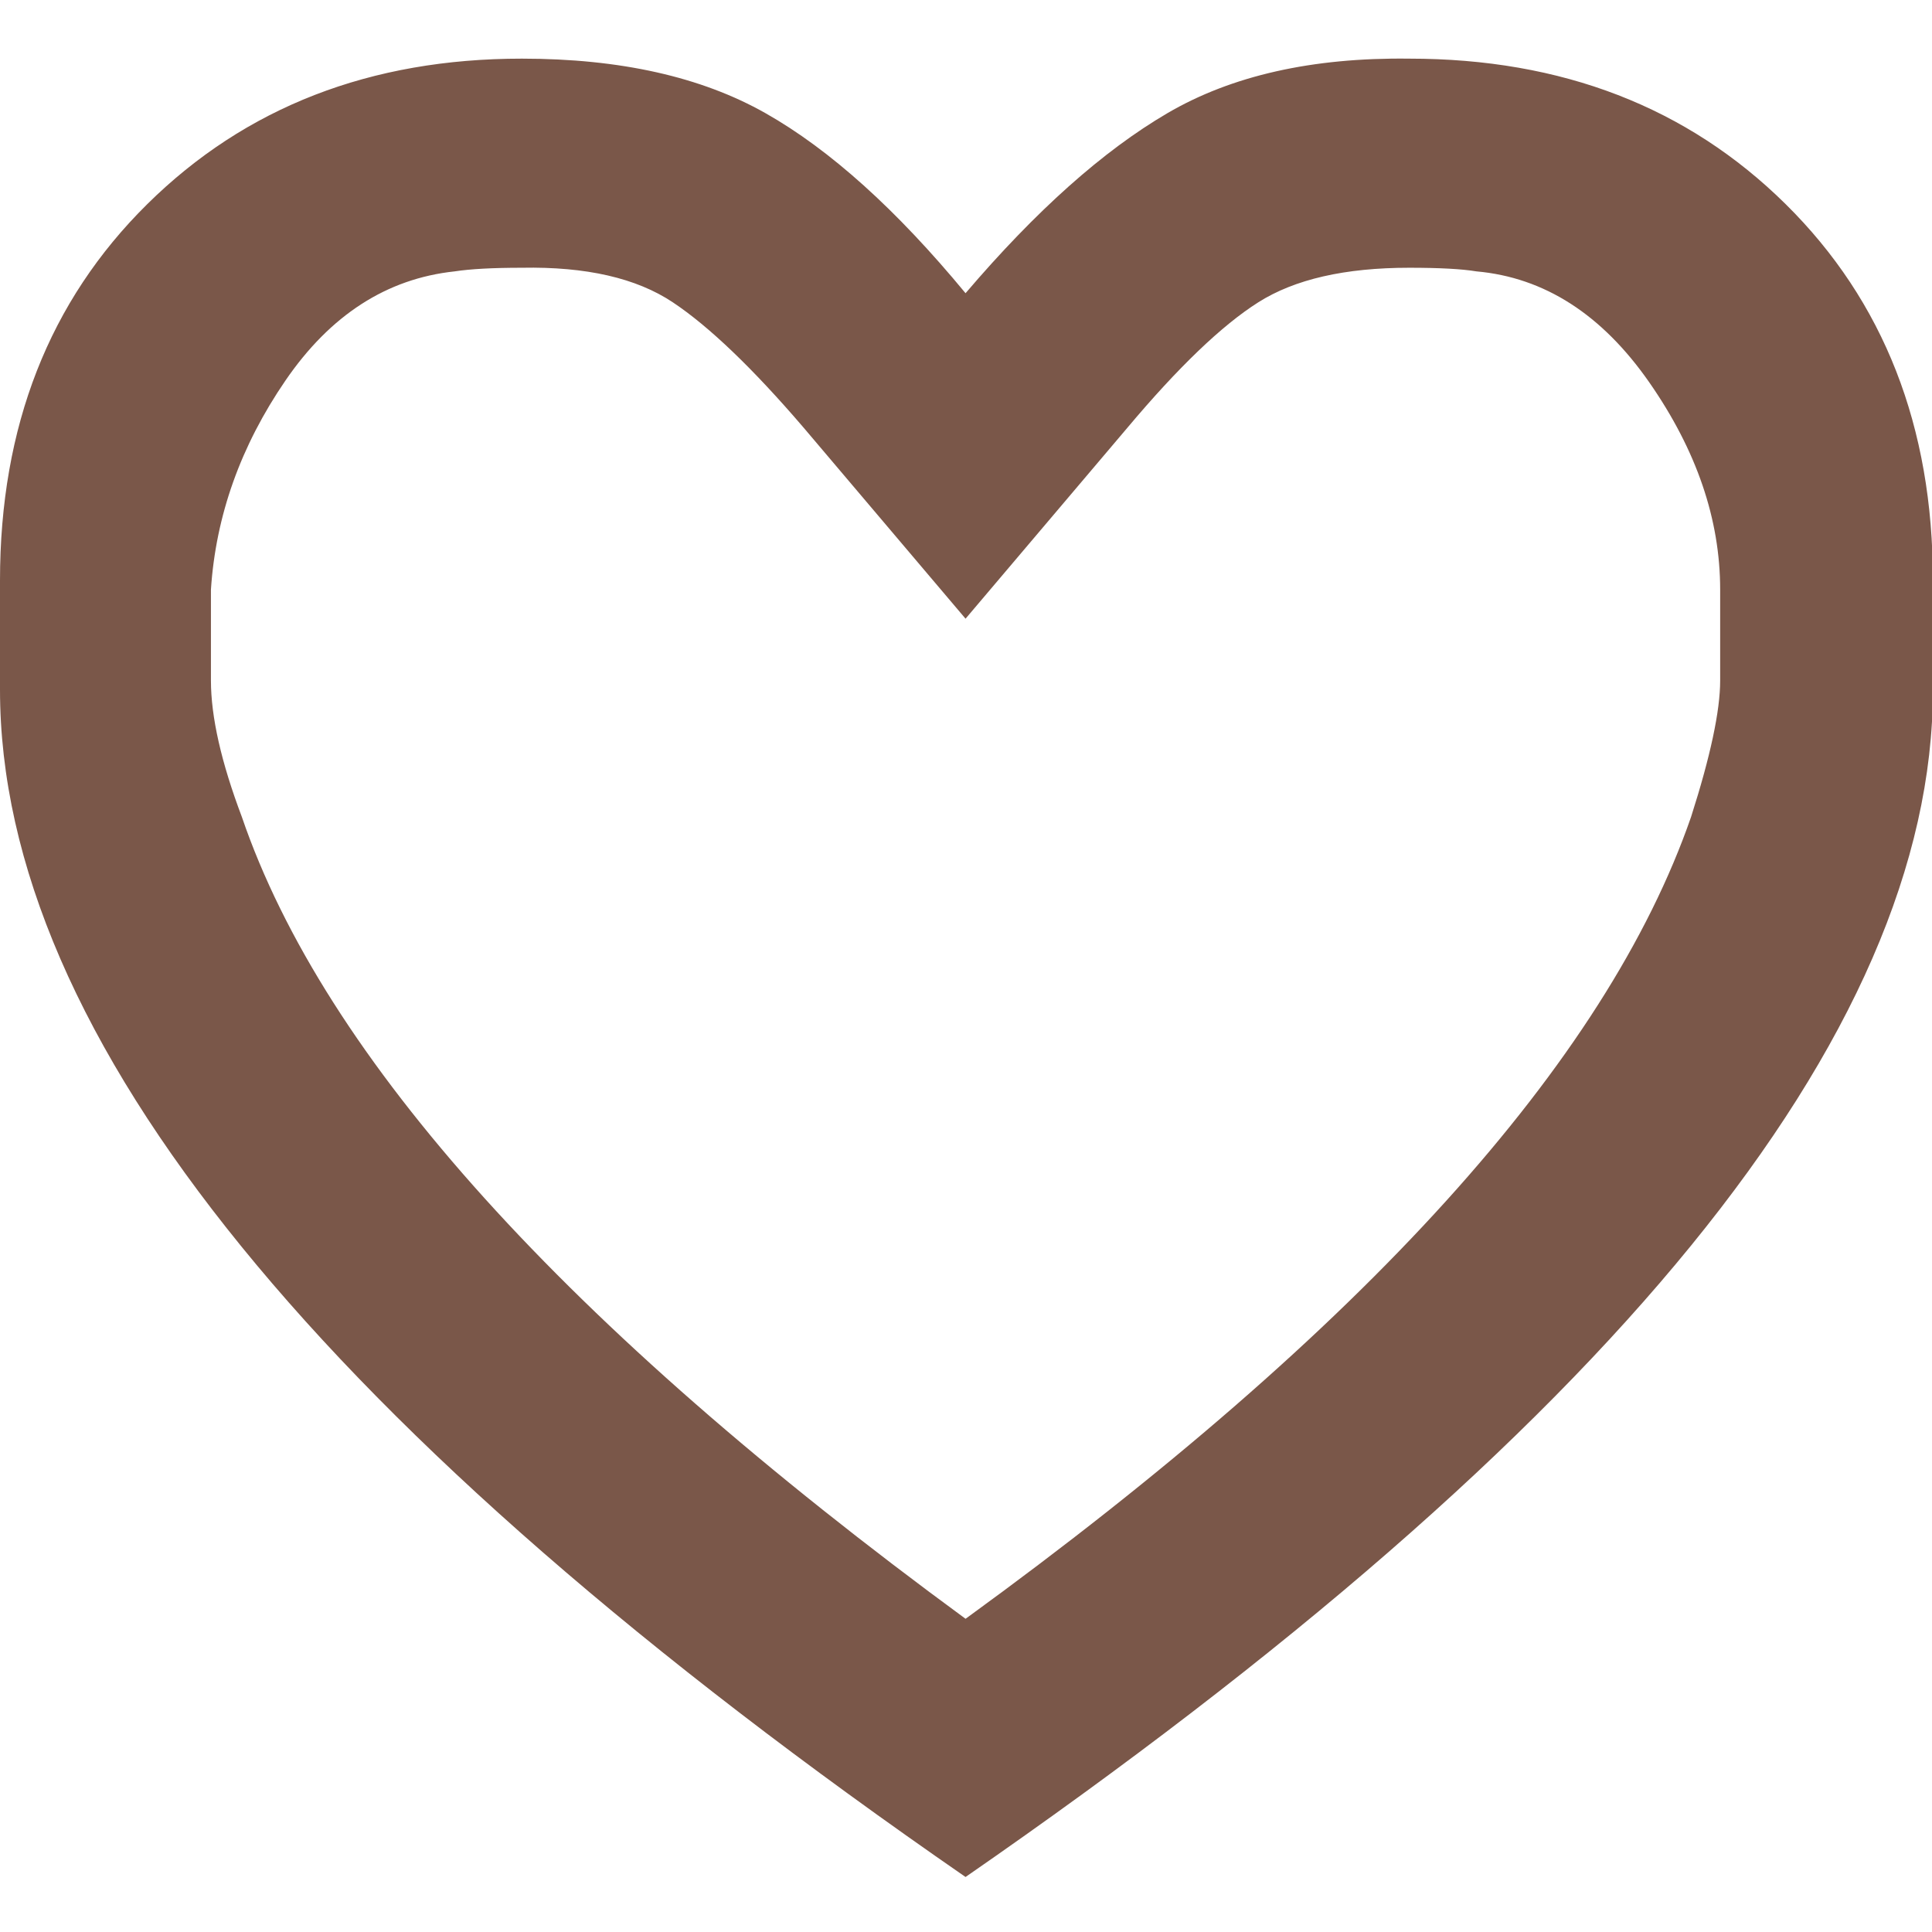
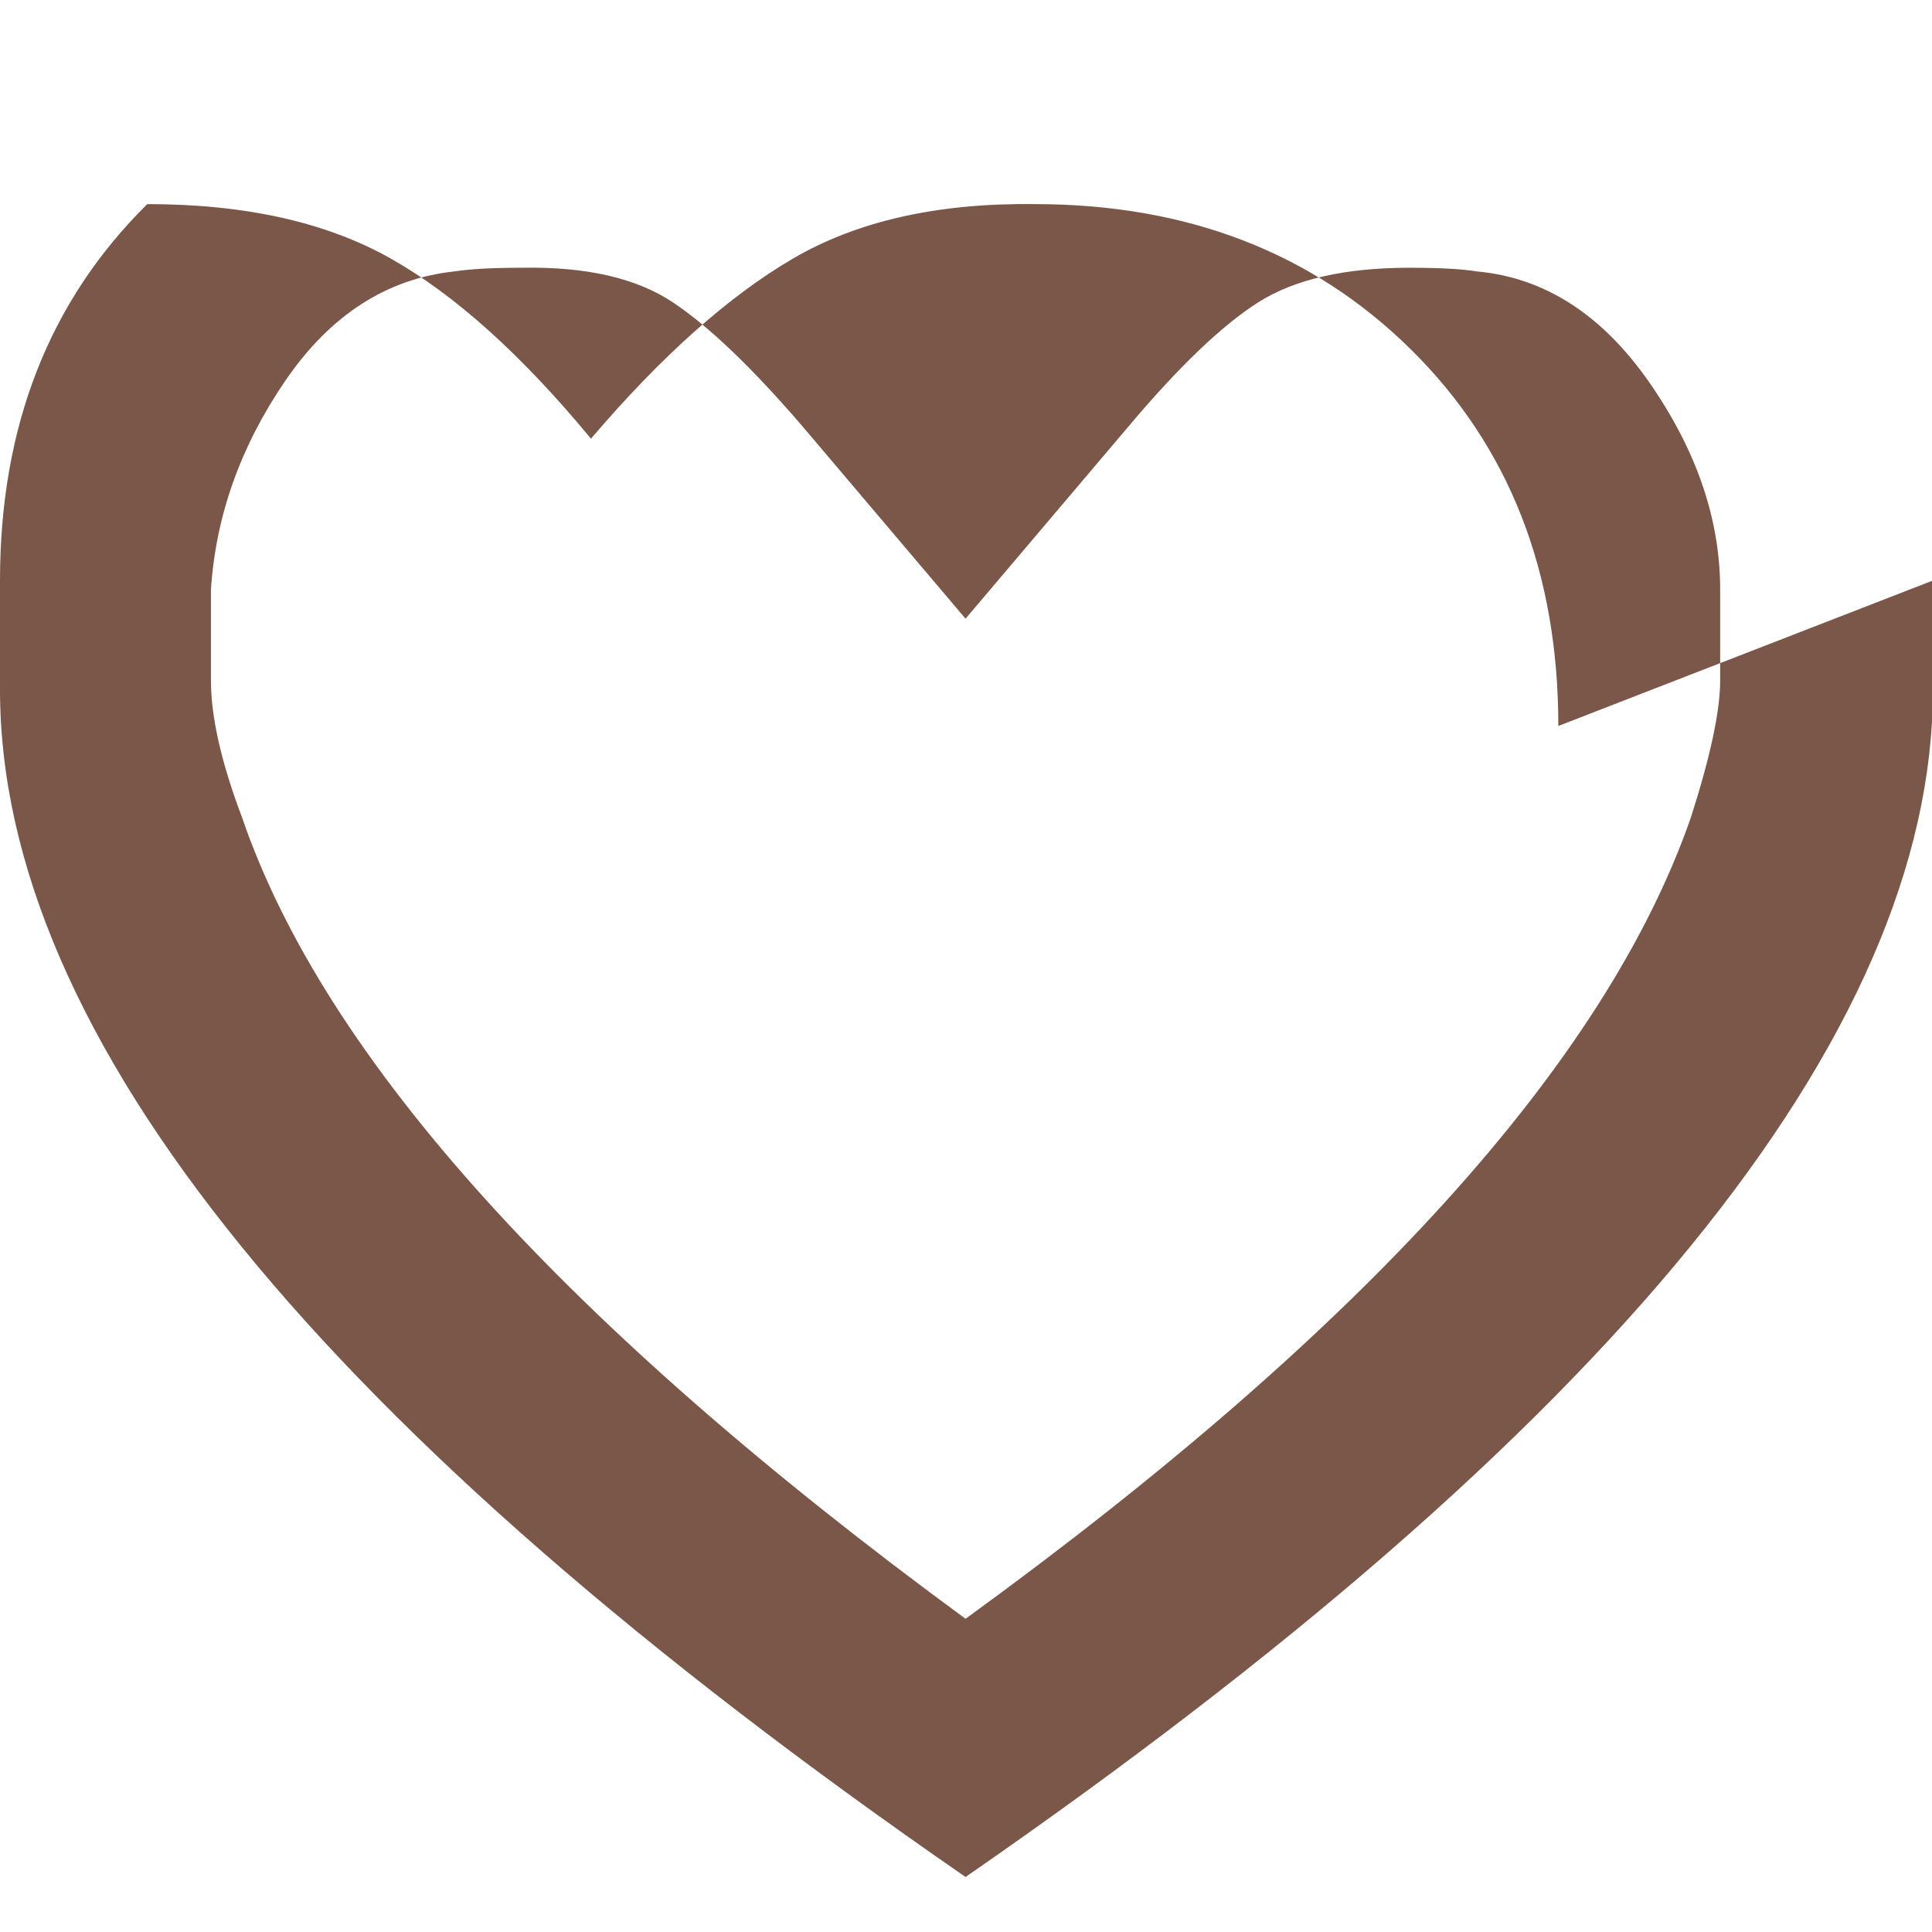
<svg xmlns="http://www.w3.org/2000/svg" version="1.1" width="250" height="250" viewBox="0 0 34 32">
-   <path style="fill:#7a5749" d="M34.016 9.216v1.92q0 9.12-17.024 20.896-16.992-11.744-16.992-20.896v-1.92q0-4.064 2.592-6.624t6.592-2.56q2.592 0 4.288 0.96t3.52 3.168q1.856-2.176 3.552-3.168t4.256-0.96q4.032 0 6.624 2.56t2.592 6.624zM30.272 10.976v-1.6q0-1.856-1.248-3.648t-3.040-1.952q-0.384-0.064-1.184-0.064-1.696 0-2.656 0.608t-2.304 2.208l-2.848 3.36-2.848-3.36q-1.344-1.568-2.304-2.208t-2.656-0.608q-0.768 0-1.184 0.064-1.792 0.192-2.976 1.92t-1.312 3.68v1.6q0 0.96 0.544 2.4 2.176 6.368 12.736 14.112 10.528-7.648 12.768-14.112 0.512-1.6 0.512-2.4z" />
+   <path style="fill:#7a5749" d="M34.016 9.216v1.92q0 9.12-17.024 20.896-16.992-11.744-16.992-20.896v-1.92q0-4.064 2.592-6.624q2.592 0 4.288 0.96t3.52 3.168q1.856-2.176 3.552-3.168t4.256-0.96q4.032 0 6.624 2.56t2.592 6.624zM30.272 10.976v-1.6q0-1.856-1.248-3.648t-3.040-1.952q-0.384-0.064-1.184-0.064-1.696 0-2.656 0.608t-2.304 2.208l-2.848 3.36-2.848-3.36q-1.344-1.568-2.304-2.208t-2.656-0.608q-0.768 0-1.184 0.064-1.792 0.192-2.976 1.92t-1.312 3.68v1.6q0 0.96 0.544 2.4 2.176 6.368 12.736 14.112 10.528-7.648 12.768-14.112 0.512-1.6 0.512-2.4z" />
</svg>